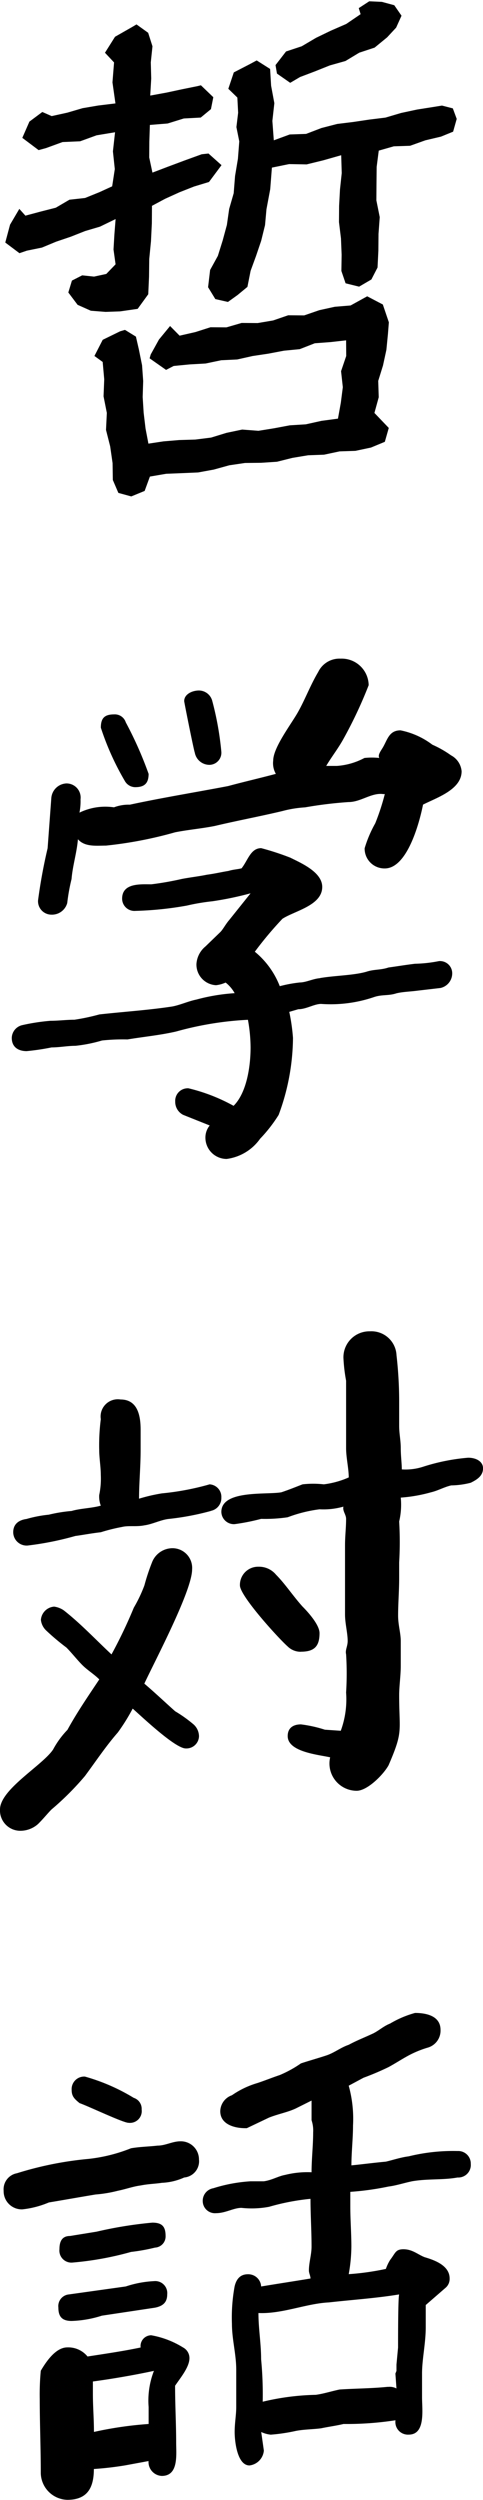
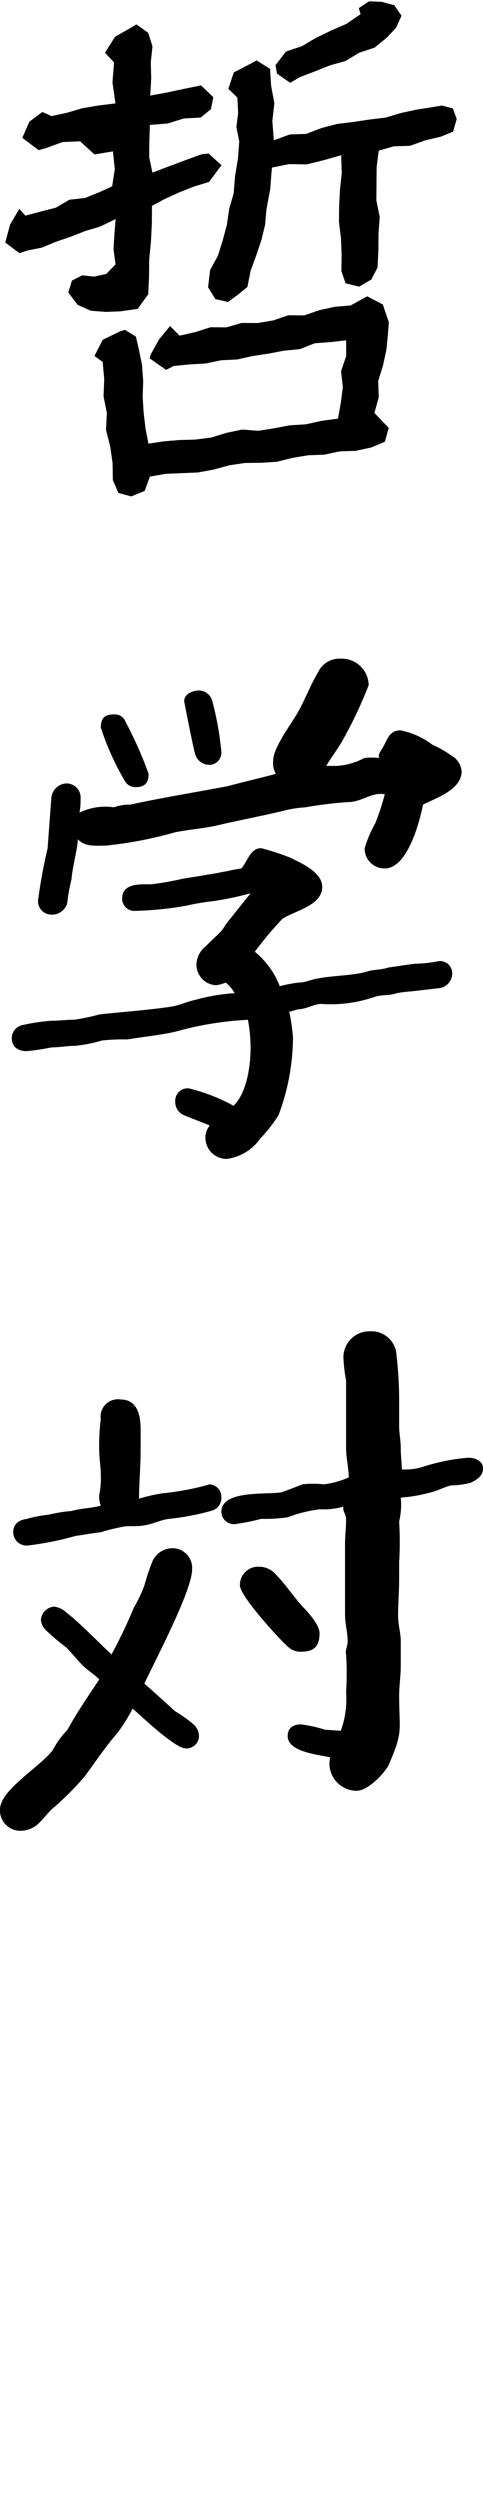
<svg xmlns="http://www.w3.org/2000/svg" width="33.658" height="174.086" viewBox="0 0 33.658 174.086">
  <defs>
    <clipPath id="clip-path">
      <rect id="長方形_2820" data-name="長方形 2820" width="33.658" height="174.086" fill="none" />
    </clipPath>
  </defs>
  <g id="哲学対話" clip-path="url(#clip-path)">
    <path id="パス_1316" data-name="パス 1316" d="M30.7,68.8l-1.59.185c-.555.074-1,.074-1.479.185-.555.185-1,.074-1.554.259a9.349,9.349,0,0,1-3.7.481c-.481,0-1.036.37-1.59.37l-.629.184a13.361,13.361,0,0,1,.259,1.813,15.656,15.656,0,0,1-1,5.363A10.111,10.111,0,0,1,18.124,79.3a3.387,3.387,0,0,1-2.33,1.406,1.483,1.483,0,0,1-1.48-1.479,1.319,1.319,0,0,1,.3-.852l-1.85-.739a1.016,1.016,0,0,1-.554-.925.874.874,0,0,1,.925-.925,12.461,12.461,0,0,1,3.143,1.221c.925-.925,1.184-2.774,1.184-4.068a11.037,11.037,0,0,0-.185-1.924,22.684,22.684,0,0,0-4.993.814c-1.11.259-2.294.369-3.4.555a13.577,13.577,0,0,0-1.776.073,10.145,10.145,0,0,1-1.849.37c-.555,0-1.11.112-1.664.112a16.533,16.533,0,0,1-1.739.259c-.554,0-1.036-.259-1.036-.925a.938.938,0,0,1,.74-.888,14.063,14.063,0,0,1,1.96-.3c.555,0,1.11-.074,1.665-.074a14.808,14.808,0,0,0,1.739-.369c1.664-.186,3.439-.3,5.1-.556.556-.11,1.111-.369,1.665-.48a13.347,13.347,0,0,1,2.663-.444,2.473,2.473,0,0,0-.629-.74,2.23,2.23,0,0,1-.666.185,1.438,1.438,0,0,1-1.368-1.48,1.725,1.725,0,0,1,.629-1.22l1.035-1c.186-.184.37-.554.629-.85l1.48-1.85a22.761,22.761,0,0,1-2.663.555,14.818,14.818,0,0,0-1.776.3,23.6,23.6,0,0,1-3.588.37.855.855,0,0,1-.925-.851c0-1.109,1.3-1,2.035-1a20.912,20.912,0,0,0,2.108-.37c.555-.11,1.221-.184,1.775-.3.555-.073,1-.184,1.48-.259.37-.11.629-.11.925-.184.444-.555.629-1.405,1.369-1.405a18.491,18.491,0,0,1,2.034.665c.739.37,2.219,1,2.219,2.035,0,1.294-1.923,1.664-2.774,2.219a24.969,24.969,0,0,0-1.923,2.293,5.838,5.838,0,0,1,1.738,2.4,9.386,9.386,0,0,1,1.4-.259c.444,0,1-.3,1.48-.3h-.111c1.035-.184,2.33-.184,3.255-.443.555-.186,1-.112,1.554-.3.555-.074,1.22-.186,1.848-.26a9.506,9.506,0,0,0,1.666-.184.851.851,0,0,1,.924.813A1.044,1.044,0,0,1,30.7,68.8M29.478,56.037c-.259,1.3-1.109,4.439-2.663,4.439a1.381,1.381,0,0,1-1.405-1.405,8.352,8.352,0,0,1,.74-1.739,16.1,16.1,0,0,0,.665-2.035H26.7c-.814-.11-1.554.556-2.405.556a28.517,28.517,0,0,0-3.033.369,7.928,7.928,0,0,0-1.59.259c-1.553.37-3.144.666-4.7,1.036-.924.184-1.848.259-2.773.443a28.227,28.227,0,0,1-4.809.925c-.666,0-1.479.111-1.96-.443-.074.925-.37,1.849-.444,2.773a13.16,13.16,0,0,0-.3,1.665,1.1,1.1,0,0,1-1.109.814.935.935,0,0,1-.925-1,36.655,36.655,0,0,1,.666-3.624l.259-3.514a1.106,1.106,0,0,1,1.035-1,.984.984,0,0,1,1,1.109,4.009,4.009,0,0,1-.075.925,4.11,4.11,0,0,1,2.405-.37,2.885,2.885,0,0,1,1.109-.185c2.22-.48,4.513-.85,6.843-1.295,1.11-.3,2.22-.554,3.329-.85a1.493,1.493,0,0,1-.185-.925c0-.925,1.294-2.589,1.739-3.4.48-.851.85-1.85,1.4-2.775a1.641,1.641,0,0,1,1.554-.924,1.88,1.88,0,0,1,1.96,1.849,30.616,30.616,0,0,1-1.776,3.773c-.37.666-.813,1.22-1.183,1.849h.74a4.758,4.758,0,0,0,1.923-.554,4.784,4.784,0,0,1,1.036,0c-.111-.185.073-.445.185-.629.37-.555.444-1.295,1.294-1.295a5.433,5.433,0,0,1,2.219,1,7.2,7.2,0,0,1,1.3.74,1.392,1.392,0,0,1,.739,1.109c0,1.294-1.775,1.85-2.7,2.33M9.431,54.817a.84.84,0,0,1-.739-.444,18.808,18.808,0,0,1-1.665-3.7c0-.666.259-.925.925-.925a.8.8,0,0,1,.813.555,26.21,26.21,0,0,1,1.591,3.588c0,.666-.3.925-.925.925m5.179-1.554a1.038,1.038,0,0,1-1.036-.851c-.074-.184-.739-3.513-.739-3.587,0-.481.554-.74,1.035-.74a.968.968,0,0,1,.925.74,21.207,21.207,0,0,1,.628,3.513.844.844,0,0,1-.813.925" />
    <path id="パス_1317" data-name="パス 1317" d="M12.946,121.757c-.74,0-3.07-2.22-3.7-2.775a13.481,13.481,0,0,1-1.036,1.664c-.813.925-1.552,2.035-2.293,3.034a19.708,19.708,0,0,1-2.33,2.329c-.259.26-.554.63-.925,1a1.85,1.85,0,0,1-1.183.481A1.417,1.417,0,0,1,0,126.009c0-1.405,2.959-3.069,3.7-4.178a6.14,6.14,0,0,1,1-1.37c.666-1.219,1.479-2.4,2.219-3.512-.37-.371-.814-.63-1.183-1s-.741-.852-1.111-1.221a16.038,16.038,0,0,1-1.405-1.183,1.194,1.194,0,0,1-.37-.74,1,1,0,0,1,.925-.925,1.569,1.569,0,0,1,.666.258c1.183.925,2.22,2.035,3.329,3.071a33.291,33.291,0,0,0,1.554-3.254,9.861,9.861,0,0,0,.739-1.554,14.428,14.428,0,0,1,.555-1.664,1.539,1.539,0,0,1,1.4-.925,1.372,1.372,0,0,1,1.369,1.48c0,1.478-2.589,6.36-3.329,7.951.74.63,1.4,1.258,2.145,1.923a9.362,9.362,0,0,1,1.294.924,1.13,1.13,0,0,1,.37.814.875.875,0,0,1-.924.852m1.738-16.533a18.319,18.319,0,0,1-2.959.555c-.555.074-1.109.368-1.664.443-.555.112-1.11,0-1.554.112a12.33,12.33,0,0,0-1.479.368c-.665.075-1.221.186-1.776.26a21.291,21.291,0,0,1-3.328.666.935.935,0,0,1-1-.926c0-.555.37-.849.925-.923a8.616,8.616,0,0,1,1.554-.3,10.3,10.3,0,0,1,1.589-.258c.629-.186,1.37-.186,2.035-.37a1.8,1.8,0,0,1-.111-.74,5.556,5.556,0,0,0,.111-1.4c0-.555-.111-1.185-.111-1.74a14.364,14.364,0,0,1,.111-2.144A1.2,1.2,0,0,1,8.4,97.456c1.221,0,1.4,1.184,1.4,2.108v1.4c0,1.185-.111,2.294-.111,3.4a11.992,11.992,0,0,1,1.591-.37,18.5,18.5,0,0,0,3.329-.629H14.5a.873.873,0,0,1,.925.924.91.91,0,0,1-.74.925m18.124-1.961a5.745,5.745,0,0,1-1.368.186c-.482.11-.925.369-1.405.48a10.535,10.535,0,0,1-2.109.37,5.082,5.082,0,0,1-.111,1.664,24.378,24.378,0,0,1,0,2.848v1.11c0,.85-.074,1.775-.074,2.588,0,.666.185,1.221.185,1.776v1.738c0,.666-.111,1.406-.111,2.034,0,2.589.3,2.479-.739,4.883-.371.665-1.48,1.775-2.22,1.775a1.9,1.9,0,0,1-1.85-2.33c-.813-.184-2.959-.37-2.959-1.48,0-.555.37-.814.925-.814a8.986,8.986,0,0,1,1.665.37l1.109.075a6.366,6.366,0,0,0,.371-2.662,21.505,21.505,0,0,0,0-2.664c-.075-.295.11-.555.11-.925,0-.555-.185-1.221-.185-1.849v-4.808c0-.666.075-1.22.075-1.849,0-.3-.26-.555-.186-.852a5.09,5.09,0,0,1-1.664.186,9.7,9.7,0,0,0-2.22.555,10.756,10.756,0,0,1-1.848.111,14.877,14.877,0,0,1-1.85.368.874.874,0,0,1-.925-.85c0-1.553,3.144-1.183,4.18-1.368.555-.185,1-.37,1.479-.554a6.531,6.531,0,0,1,1.48,0,6.152,6.152,0,0,0,1.738-.481c0-.629-.184-1.37-.184-2.036v-4.7a11.467,11.467,0,0,1-.186-1.589,1.809,1.809,0,0,1,1.85-1.85,1.749,1.749,0,0,1,1.849,1.663,28.527,28.527,0,0,1,.185,3.071v1.85c0,.555.111,1,.111,1.552s.073,1.037.073,1.48a3.994,3.994,0,0,0,1.48-.184,13.934,13.934,0,0,1,3.144-.63c.555,0,1.036.26,1.036.741,0,.555-.481.813-.851,1M20.972,115.024a1.279,1.279,0,0,1-.925-.369c-.629-.555-3.328-3.514-3.328-4.253a1.265,1.265,0,0,1,1.294-1.3,1.534,1.534,0,0,1,1.221.555c.629.63,1.183,1.48,1.849,2.22.444.445,1.184,1.294,1.184,1.849,0,.925-.37,1.294-1.3,1.294" />
-     <path id="パス_1318" data-name="パス 1318" d="M13.87,150.414a1.138,1.138,0,0,1-1.035,1.221,4.189,4.189,0,0,1-1.553.37c-.481.074-.925.074-1.48.184-.555.075-1.036.259-1.591.37a9.03,9.03,0,0,1-1.552.259c-1.111.185-2.146.37-3.255.555a6.5,6.5,0,0,1-1.85.481,1.264,1.264,0,0,1-1.3-1.295,1.135,1.135,0,0,1,.925-1.22,23.9,23.9,0,0,1,4.993-1,11.2,11.2,0,0,0,2.959-.741c.666-.111,1.221-.111,1.85-.184.554,0,1.035-.3,1.591-.3a1.263,1.263,0,0,1,1.293,1.294m-1.664,15.72c0,1.369.075,2.663.075,3.958,0,.85.184,2.33-1,2.33a.968.968,0,0,1-.925-1.036l-1.591.295a22.313,22.313,0,0,1-2.219.259c0,1.295-.444,2.146-1.849,2.146a1.9,1.9,0,0,1-1.85-1.849c0-1.775-.073-3.514-.073-5.179a17.592,17.592,0,0,1,.073-1.96c.37-.628,1.036-1.627,1.85-1.627A1.732,1.732,0,0,1,6.1,164.1c1.184-.184,2.478-.37,3.7-.628a.751.751,0,0,1,.739-.851,6.277,6.277,0,0,1,2.22.851.84.84,0,0,1,.443.74c0,.628-.627,1.368-1,1.923M4.069,160.7a.817.817,0,0,1,.74-.924l3.957-.554a7.3,7.3,0,0,1,1.961-.37.838.838,0,0,1,.925.924c0,.555-.3.814-.851.924l-3.7.556a7.65,7.65,0,0,1-2.108.369c-.666,0-.925-.3-.925-.925m.074-4.068c0-.555.185-.925.74-.925l1.849-.3a28.47,28.47,0,0,1,3.884-.629c.666,0,.924.26.924.925a.779.779,0,0,1-.739.814,13.131,13.131,0,0,1-1.665.3,21.846,21.846,0,0,1-4.068.74.838.838,0,0,1-.925-.925m.851-11.1a.874.874,0,0,1,.924-.925,13.586,13.586,0,0,1,3.4,1.48.8.8,0,0,1,.554.813.821.821,0,0,1-.924.925c-.371,0-2.849-1.184-3.4-1.368-.369-.3-.554-.482-.554-.925M10.727,165.1c-1.405.3-2.885.555-4.254.74v.85c0,.925.074,1.739.074,2.663a25.672,25.672,0,0,1,3.81-.554v-1.184a5.706,5.706,0,0,1,.37-2.515M32.808,150.71a.874.874,0,0,1-.925.925c-1,.184-2.034.074-3.143.258-.555.112-1.11.3-1.664.371a19.621,19.621,0,0,1-2.664.37v1.035c0,.925.074,1.849.074,2.774a11.28,11.28,0,0,1-.185,1.923A18.187,18.187,0,0,0,26.89,158a3.015,3.015,0,0,1,.3-.629c.37-.481.37-.74.925-.74.629,0,1,.37,1.479.554.629.186,1.739.555,1.739,1.48a.815.815,0,0,1-.259.629l-1.406,1.221v1.553c0,1.11-.258,2.219-.258,3.218v1.664c0,.851.258,2.59-.925,2.59a.876.876,0,0,1-.925-1,22.275,22.275,0,0,1-3.625.259c-.443.111-1,.184-1.554.3-.554.074-1.219.074-1.775.185a12.391,12.391,0,0,1-1.738.259,2.009,2.009,0,0,1-.665-.186l.184,1.295a1.142,1.142,0,0,1-1,1.035c-.85,0-1.035-1.664-1.035-2.33,0-.628.11-1.183.11-1.738v-2.589c0-1.109-.3-2.108-.3-3.218a11.96,11.96,0,0,1,.186-2.588c.11-.482.37-.852.925-.852a.9.9,0,0,1,.925.852c1.109-.186,2.33-.37,3.439-.556,0-.185-.111-.369-.111-.555,0-.554.185-1.109.185-1.664,0-1.109-.074-2.22-.074-3.329a15.852,15.852,0,0,0-2.885.555,6.559,6.559,0,0,1-1.924.074c-.554,0-1.109.37-1.775.37a.851.851,0,0,1-.925-.813.889.889,0,0,1,.741-.925,10.777,10.777,0,0,1,2.588-.482h.925c.555-.074,1.035-.369,1.48-.443a6.378,6.378,0,0,1,1.849-.186c0-.923.111-1.848.111-2.773a2.251,2.251,0,0,0-.111-.851v-1.369c-.37.186-.74.37-1.11.555-.555.259-1.184.37-1.849.629l-1.553.74h-.112c-.739,0-1.738-.259-1.738-1.183a1.205,1.205,0,0,1,.813-1.111,6.106,6.106,0,0,1,1.776-.85c.556-.185,1-.37,1.554-.555a8.044,8.044,0,0,0,1.479-.814c.555-.184,1.221-.37,1.775-.554s1-.555,1.554-.74c.555-.3,1.035-.481,1.591-.74.443-.184.813-.554,1.294-.74a7.025,7.025,0,0,1,1.738-.739c.74,0,1.776.184,1.776,1.183a1.232,1.232,0,0,1-.851,1.221,7.079,7.079,0,0,0-1.368.555c-.482.259-.925.554-1.405.813a18.757,18.757,0,0,1-1.74.74l-1.035.555a8.641,8.641,0,0,1,.3,2.774c0,.924-.111,1.849-.111,2.774.74-.074,1.591-.185,2.4-.259.481-.111,1.036-.3,1.591-.37a12.97,12.97,0,0,1,3.4-.37.874.874,0,0,1,.925.925m-9.875,9.617c-1.591.074-3.255.813-4.92.739,0,1.111.186,2.109.186,3.218a25.637,25.637,0,0,1,.11,2.959,17.222,17.222,0,0,1,3.7-.48c.555-.075,1.11-.259,1.664-.371,1.11-.073,2.22-.073,3.329-.184h.075a1,1,0,0,1,.554.111l-.074-1.036.074-.185v-.444l.111-1.183c0-.666,0-3.44.074-3.7-1.554.259-3.218.369-4.882.555" />
-     <path id="パス_1319" data-name="パス 1319" d="M10.469,6.656l1.142-.209,1.071-.23L13.755,6,14,5.939l.865.831L14.7,7.6l-.712.587-1.178.063L11.682,8.6,10.444,8.7l-.038,1.164-.008,1.1.225,1.056,1.075-.41,1.175-.439,1.183-.429.472-.052.908.811-.872,1.172-1.045.317-1.014.4-.995.452-.92.492-.008,1.219L10.521,16.8,10.4,18.036l-.015,1.241-.054,1.214-.738,1.017-1.225.176-1.016.035-1.022-.08-.923-.412-.646-.859.251-.828.715-.366.826.088.854-.185.647-.671L7.91,17.372l.061-1.036.085-1.081-1.088.528-1.035.306-1,.395-1.018.345-.992.412-1.053.215-.514.176L.368,16.89.7,15.646l.647-1.1.423.472,1.079-.289,1.04-.265.951-.557,1.089-.12,1-.405.887-.406L8,11.775l-.131-1.233L8.017,9.21l-1.288.213L5.583,9.84,4.36,9.892l-1.151.42-.518.142L1.555,9.6l.494-1.131.9-.671.652.287,1.088-.239,1.064-.312,1.092-.186,1.2-.146L7.837,5.739l.111-1.391-.633-.675.7-1.112L9.2,1.885,9.512,1.7l.813.584.3.94-.117,1.12.03,1.122Zm-.023,26.531-.366,1-.932.383-.9-.246-.386-.9-.017-1.174-.167-1.162-.291-1.15.058-1.184L7.216,27.6l.047-1.187-.108-1.207-.575-.417.577-1.125,1.211-.592.341-.1.763.47.207.9L9.9,25.437l.078,1.1-.036,1.11.069,1.1.132,1.1.2,1.047,1.045-.158,1.108-.093,1.114-.033,1.1-.138,1.076-.33,1.089-.228L18.008,30l1.093-.176,1.094-.206,1.116-.069,1.094-.243,1.146-.153.2-1.11.139-1.08-.123-1.114.36-1.061L24.118,23.7l-1.081.122-1.1.082-1.051.411-1.1.106-1.087.207-1.094.164-1.076.241-1.113.053-1.089.228-1.116.063-1.108.108-.531.274-1.147-.806.078-.269.574-1.039.775-.942.663.673,1.1-.251,1.052-.336,1.111.008,1.062-.308,1.112.009,1.083-.183,1.047-.36,1.115.009,1.055-.364,1.079-.237,1.1-.091,1.158-.638,1.089.571.42,1.24-.064.816-.108,1.1-.236,1.089-.333,1.074.035,1.141-.3,1.091,1,1.045-.275.966-.966.4-1.081.229-1.106.037-1.081.23-1.113.041-1.09.181-1.078.27-1.11.073-1.116.012-1.1.162L14.9,32.7l-1.092.2-1.114.048-1.115.045ZM30.181,7.452l.618-.1.757.195.27.733-.25.889-.845.345-1.088.257-1.066.381-1.133.037-1.05.3-.146,1.131-.012,1.166-.008,1.168.234,1.166-.085,1.168-.01,1.171-.058,1.171-.429.832-.855.5-.942-.233-.293-.858.017-1.133-.046-1.136-.139-1.135.009-1.134.061-1.136.122-1.14-.037-1.248-1.252.356-1.16.284-1.217-.022-1.2.245-.117,1.5-.262,1.4-.1,1.107L18.2,16.77l-.357,1.053-.379,1.036-.222,1.119-.686.566-.672.483-.879-.2L14.5,20l.142-1.2.54-.982.335-1.071.294-1.084.159-1.115.315-1.092.095-1.2.2-1.2.094-1.21-.2-.995.121-1-.055-1.057-.629-.611.382-1.141,1.129-.583.465-.251.935.593.07,1.168.226,1.216-.138,1.236.1,1.351,1.11-.408,1.141-.039,1.069-.41L23.5,8.631l1.123-.138,1.114-.166,1.125-.138,1.089-.322,1.108-.238ZM25,.566,25.731.09l.88.04.863.233.506.731-.375.83-.628.677-.872.715-1.07.353-.962.58-1.087.306-1.035.414-1.04.394-.688.405L19.3,5.124l-.1-.591.732-.948,1.095-.363,1-.59,1.036-.5,1.066-.464,1-.681Z" />
+     <path id="パス_1319" data-name="パス 1319" d="M10.469,6.656l1.142-.209,1.071-.23L13.755,6,14,5.939l.865.831L14.7,7.6l-.712.587-1.178.063L11.682,8.6,10.444,8.7l-.038,1.164-.008,1.1.225,1.056,1.075-.41,1.175-.439,1.183-.429.472-.052.908.811-.872,1.172-1.045.317-1.014.4-.995.452-.92.492-.008,1.219L10.521,16.8,10.4,18.036l-.015,1.241-.054,1.214-.738,1.017-1.225.176-1.016.035-1.022-.08-.923-.412-.646-.859.251-.828.715-.366.826.088.854-.185.647-.671L7.91,17.372l.061-1.036.085-1.081-1.088.528-1.035.306-1,.395-1.018.345-.992.412-1.053.215-.514.176L.368,16.89.7,15.646l.647-1.1.423.472,1.079-.289,1.04-.265.951-.557,1.089-.12,1-.405.887-.406L8,11.775l-.131-1.233l-1.288.213L5.583,9.84,4.36,9.892l-1.151.42-.518.142L1.555,9.6l.494-1.131.9-.671.652.287,1.088-.239,1.064-.312,1.092-.186,1.2-.146L7.837,5.739l.111-1.391-.633-.675.7-1.112L9.2,1.885,9.512,1.7l.813.584.3.94-.117,1.12.03,1.122Zm-.023,26.531-.366,1-.932.383-.9-.246-.386-.9-.017-1.174-.167-1.162-.291-1.15.058-1.184L7.216,27.6l.047-1.187-.108-1.207-.575-.417.577-1.125,1.211-.592.341-.1.763.47.207.9L9.9,25.437l.078,1.1-.036,1.11.069,1.1.132,1.1.2,1.047,1.045-.158,1.108-.093,1.114-.033,1.1-.138,1.076-.33,1.089-.228L18.008,30l1.093-.176,1.094-.206,1.116-.069,1.094-.243,1.146-.153.2-1.11.139-1.08-.123-1.114.36-1.061L24.118,23.7l-1.081.122-1.1.082-1.051.411-1.1.106-1.087.207-1.094.164-1.076.241-1.113.053-1.089.228-1.116.063-1.108.108-.531.274-1.147-.806.078-.269.574-1.039.775-.942.663.673,1.1-.251,1.052-.336,1.111.008,1.062-.308,1.112.009,1.083-.183,1.047-.36,1.115.009,1.055-.364,1.079-.237,1.1-.091,1.158-.638,1.089.571.42,1.24-.064.816-.108,1.1-.236,1.089-.333,1.074.035,1.141-.3,1.091,1,1.045-.275.966-.966.4-1.081.229-1.106.037-1.081.23-1.113.041-1.09.181-1.078.27-1.11.073-1.116.012-1.1.162L14.9,32.7l-1.092.2-1.114.048-1.115.045ZM30.181,7.452l.618-.1.757.195.27.733-.25.889-.845.345-1.088.257-1.066.381-1.133.037-1.05.3-.146,1.131-.012,1.166-.008,1.168.234,1.166-.085,1.168-.01,1.171-.058,1.171-.429.832-.855.5-.942-.233-.293-.858.017-1.133-.046-1.136-.139-1.135.009-1.134.061-1.136.122-1.14-.037-1.248-1.252.356-1.16.284-1.217-.022-1.2.245-.117,1.5-.262,1.4-.1,1.107L18.2,16.77l-.357,1.053-.379,1.036-.222,1.119-.686.566-.672.483-.879-.2L14.5,20l.142-1.2.54-.982.335-1.071.294-1.084.159-1.115.315-1.092.095-1.2.2-1.2.094-1.21-.2-.995.121-1-.055-1.057-.629-.611.382-1.141,1.129-.583.465-.251.935.593.07,1.168.226,1.216-.138,1.236.1,1.351,1.11-.408,1.141-.039,1.069-.41L23.5,8.631l1.123-.138,1.114-.166,1.125-.138,1.089-.322,1.108-.238ZM25,.566,25.731.09l.88.04.863.233.506.731-.375.83-.628.677-.872.715-1.07.353-.962.58-1.087.306-1.035.414-1.04.394-.688.405L19.3,5.124l-.1-.591.732-.948,1.095-.363,1-.59,1.036-.5,1.066-.464,1-.681Z" />
  </g>
</svg>